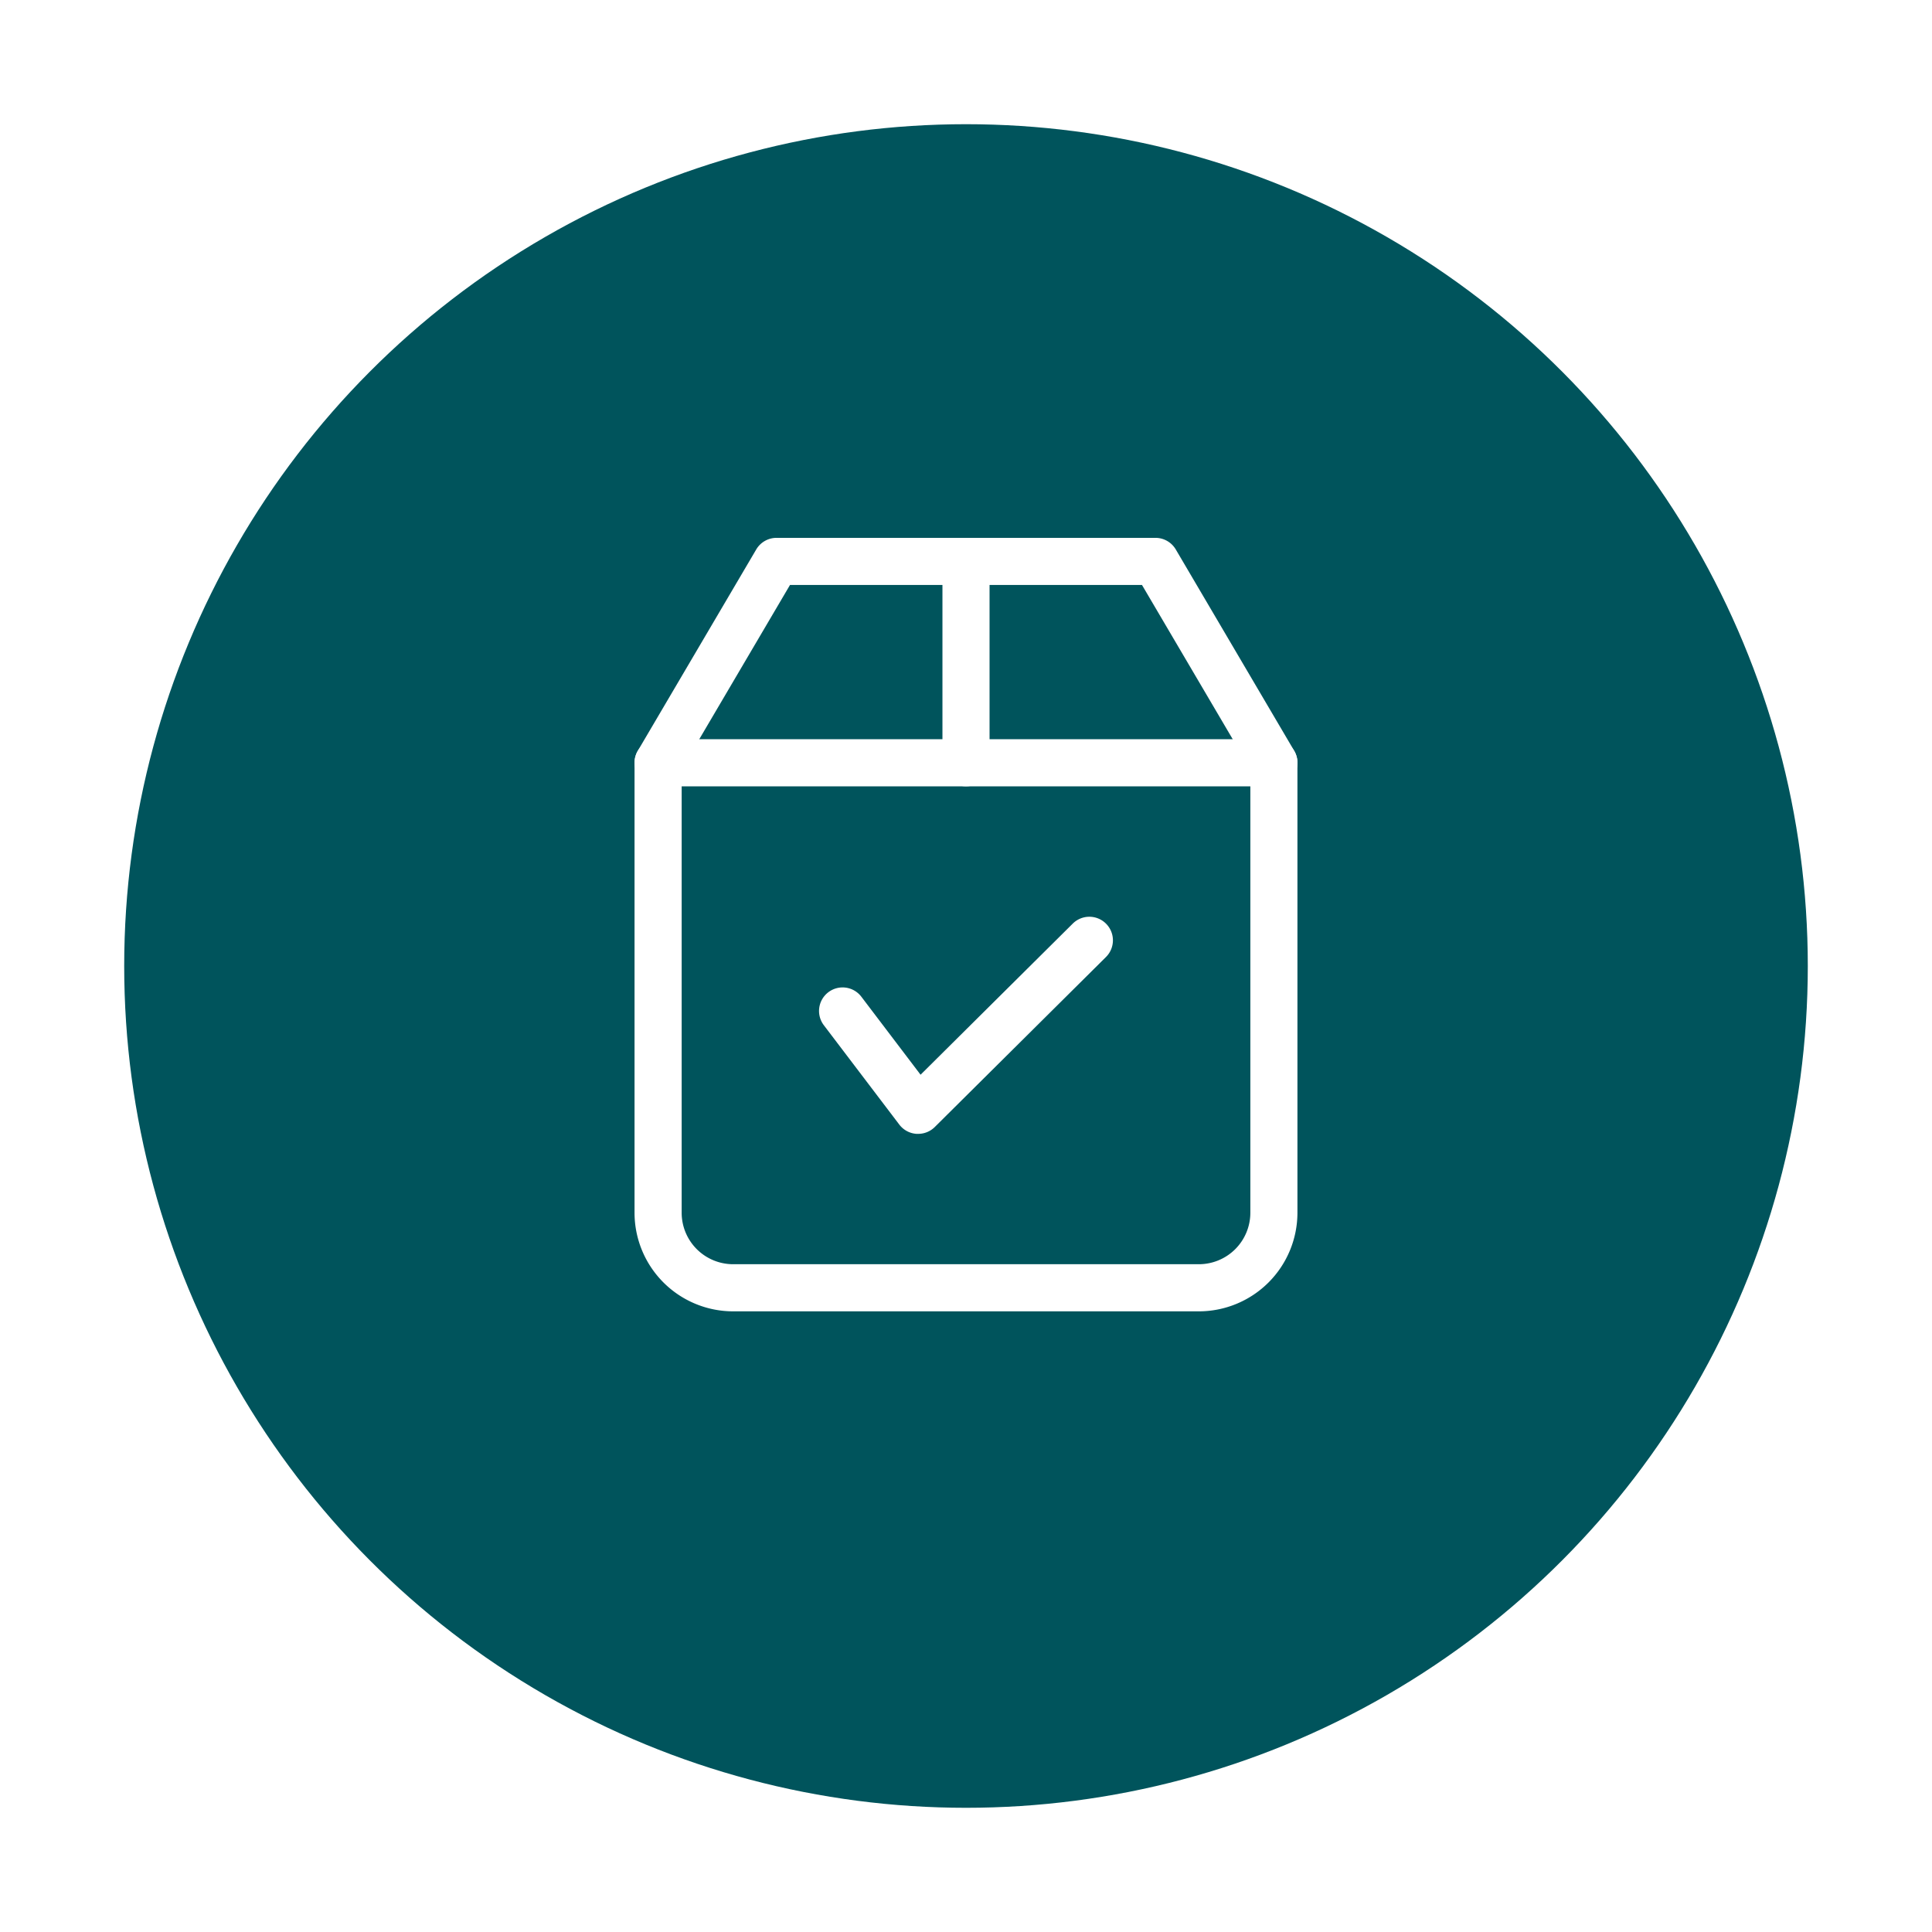
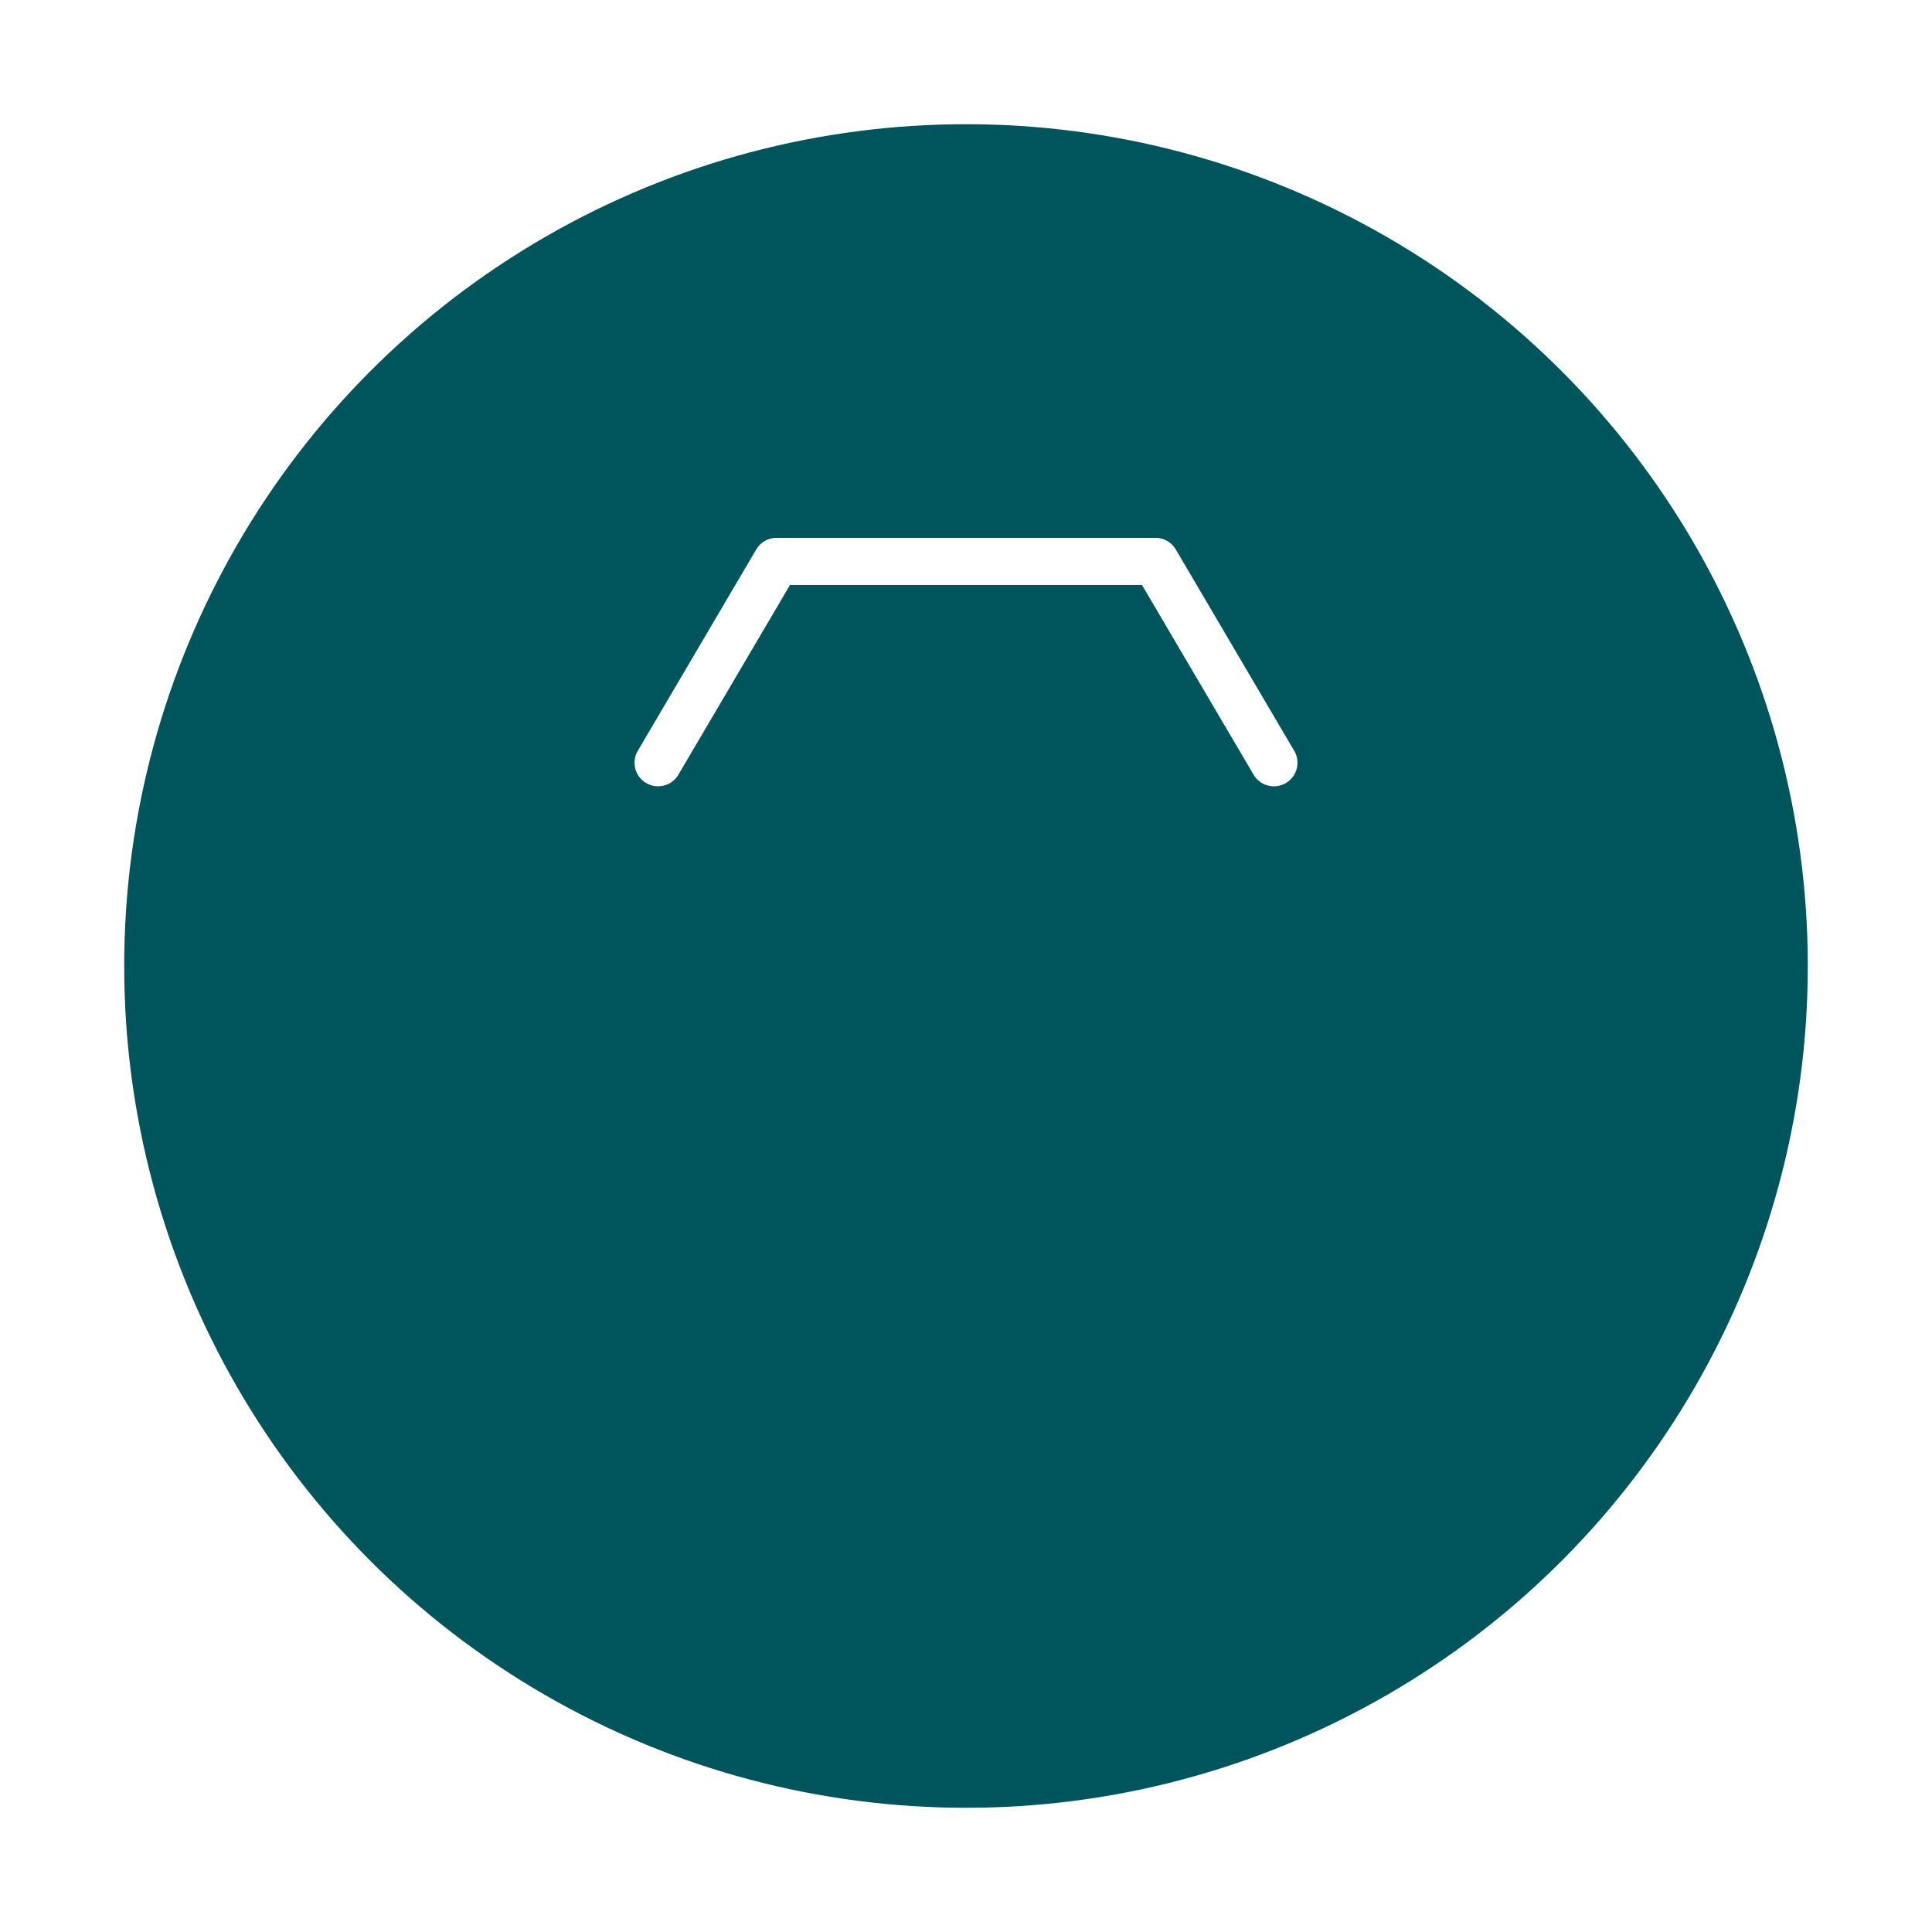
<svg xmlns="http://www.w3.org/2000/svg" width="140" height="140" viewBox="0 0 140 140">
  <defs>
    <filter id="Elipse_55" x="0" y="0" width="140" height="140" filterUnits="userSpaceOnUse">
      <feOffset dy="3" input="SourceAlpha" />
      <feGaussianBlur stdDeviation="3" result="blur" />
      <feFlood flood-opacity="0.161" />
      <feComposite operator="in" in2="blur" />
      <feComposite in="SourceGraphic" />
    </filter>
  </defs>
  <g id="_2022" data-name="2022" transform="translate(-650 -1206)">
    <g transform="matrix(1, 0, 0, 1, 650, 1206)" filter="url(#Elipse_55)">
      <circle id="Elipse_55-2" data-name="Elipse 55" cx="61" cy="61" r="61" transform="translate(9 6)" fill="#00545c" />
    </g>
    <g id="Grupo_6071" data-name="Grupo 6071" transform="translate(695.981 1244.977)">
      <g id="Grupo_6020" data-name="Grupo 6020" transform="translate(0 0)">
        <g id="Grupo_6017" data-name="Grupo 6017" transform="translate(22.312)">
-           <path id="Caminho_14522" data-name="Caminho 14522" d="M6233.718-661.3a1.707,1.707,0,0,1-1.707-1.707v-14.588a1.707,1.707,0,0,1,1.707-1.707,1.707,1.707,0,0,1,1.707,1.707v14.588A1.707,1.707,0,0,1,6233.718-661.3Z" transform="translate(-6232.011 679.301)" fill="#fff" />
-         </g>
+           </g>
        <g id="Grupo_6018" data-name="Grupo 6018">
          <path id="Caminho_14523" data-name="Caminho 14523" d="M6167.241-661.3a1.706,1.706,0,0,1-1.473-.842l-8.086-13.747h-25.507l-8.086,13.747a1.707,1.707,0,0,1-2.336.606,1.706,1.706,0,0,1-.606-2.337l8.581-14.588a1.708,1.708,0,0,1,1.472-.842h27.46a1.706,1.706,0,0,1,1.471.842l8.581,14.588a1.706,1.706,0,0,1-.605,2.337A1.7,1.7,0,0,1,6167.241-661.3Z" transform="translate(-6120.91 679.301)" fill="#fff" />
        </g>
        <g id="Grupo_6019" data-name="Grupo 6019" transform="translate(0 14.588)">
-           <path id="Caminho_14524" data-name="Caminho 14524" d="M6161.807-565.2h-33.753a7.15,7.15,0,0,1-7.142-7.142v-32.609a1.707,1.707,0,0,1,1.707-1.707h44.622a1.707,1.707,0,0,1,1.707,1.707v32.609A7.15,7.15,0,0,1,6161.807-565.2Zm-37.48-38.043v30.9a3.732,3.732,0,0,0,3.728,3.728h33.753a3.732,3.732,0,0,0,3.728-3.728v-30.9Z" transform="translate(-6120.912 606.66)" fill="#fff" />
-         </g>
+           </g>
      </g>
      <g id="Grupo_6021" data-name="Grupo 6021" transform="translate(13.371 27.447)">
-         <path id="Caminho_14525" data-name="Caminho 14525" d="M6194.669-526.889c-.04,0-.08,0-.12,0a1.708,1.708,0,0,1-1.241-.671l-5.468-7.2a1.706,1.706,0,0,1,.327-2.392,1.707,1.707,0,0,1,2.392.328l4.29,5.651,11.028-10.951a1.706,1.706,0,0,1,2.414.008,1.706,1.706,0,0,1-.008,2.414l-12.412,12.325A1.706,1.706,0,0,1,6194.669-526.889Z" transform="translate(-6187.493 542.628)" fill="#fff" />
-       </g>
+         </g>
    </g>
  </g>
</svg>